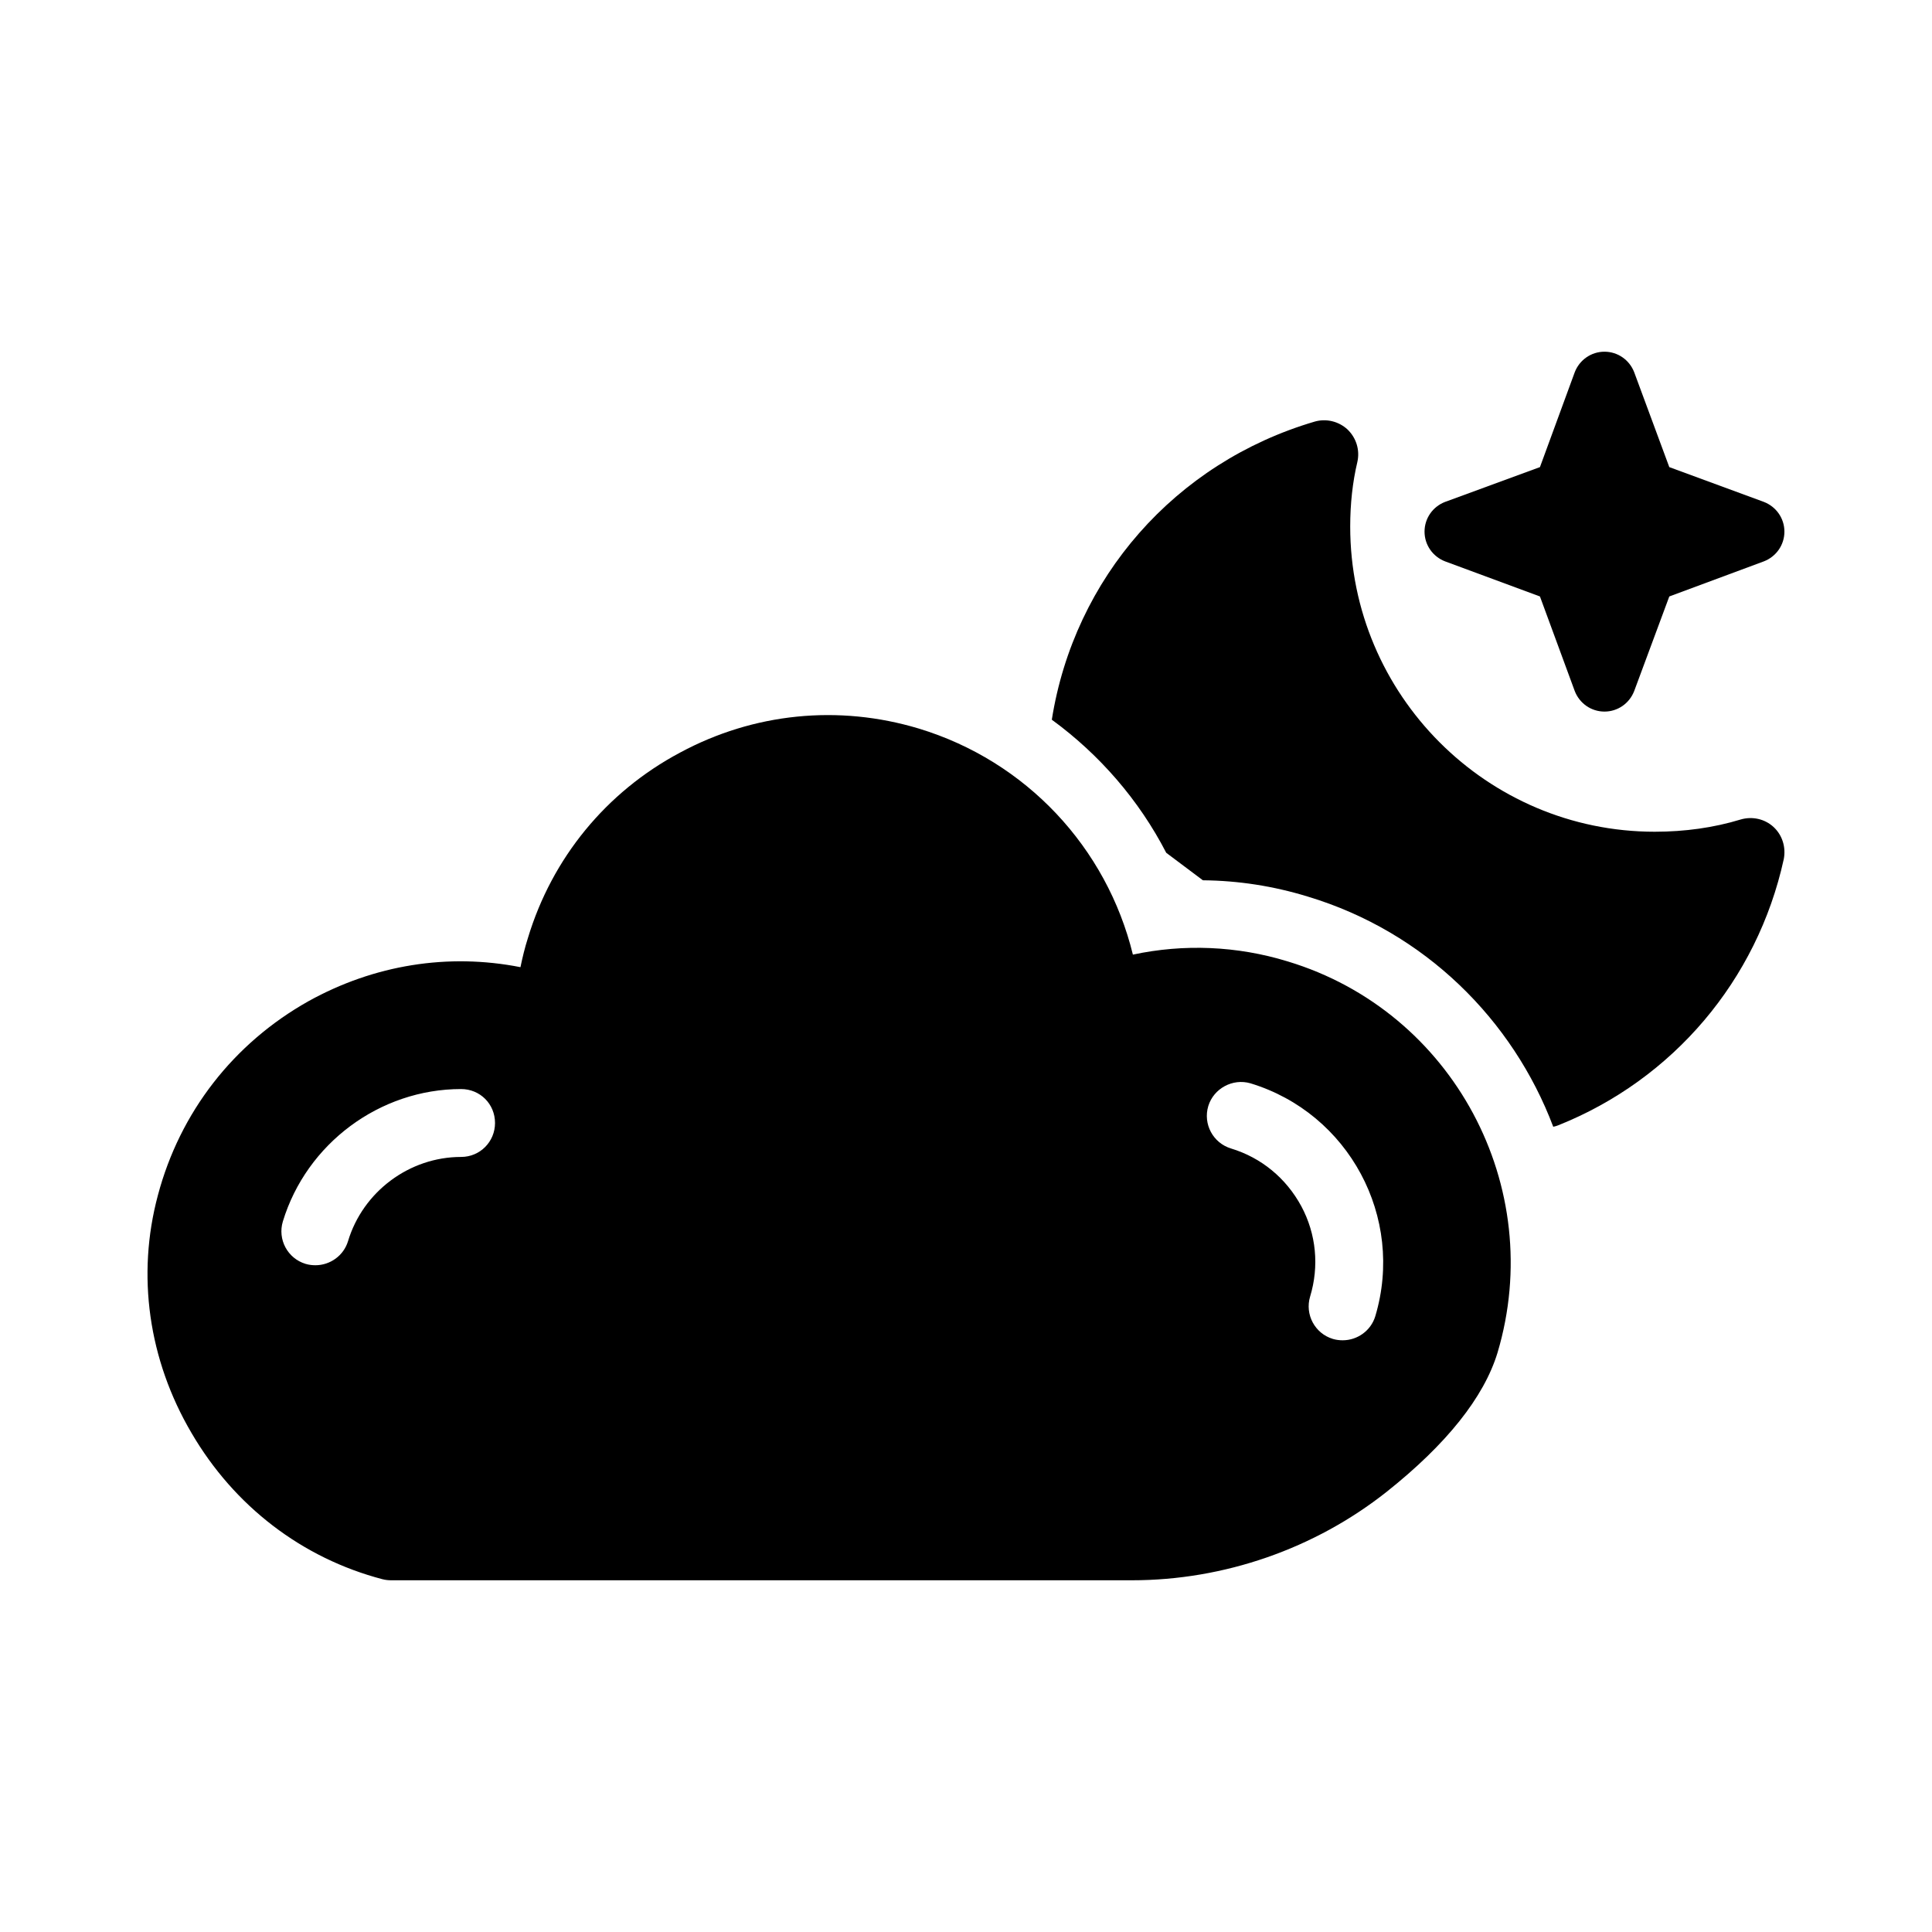
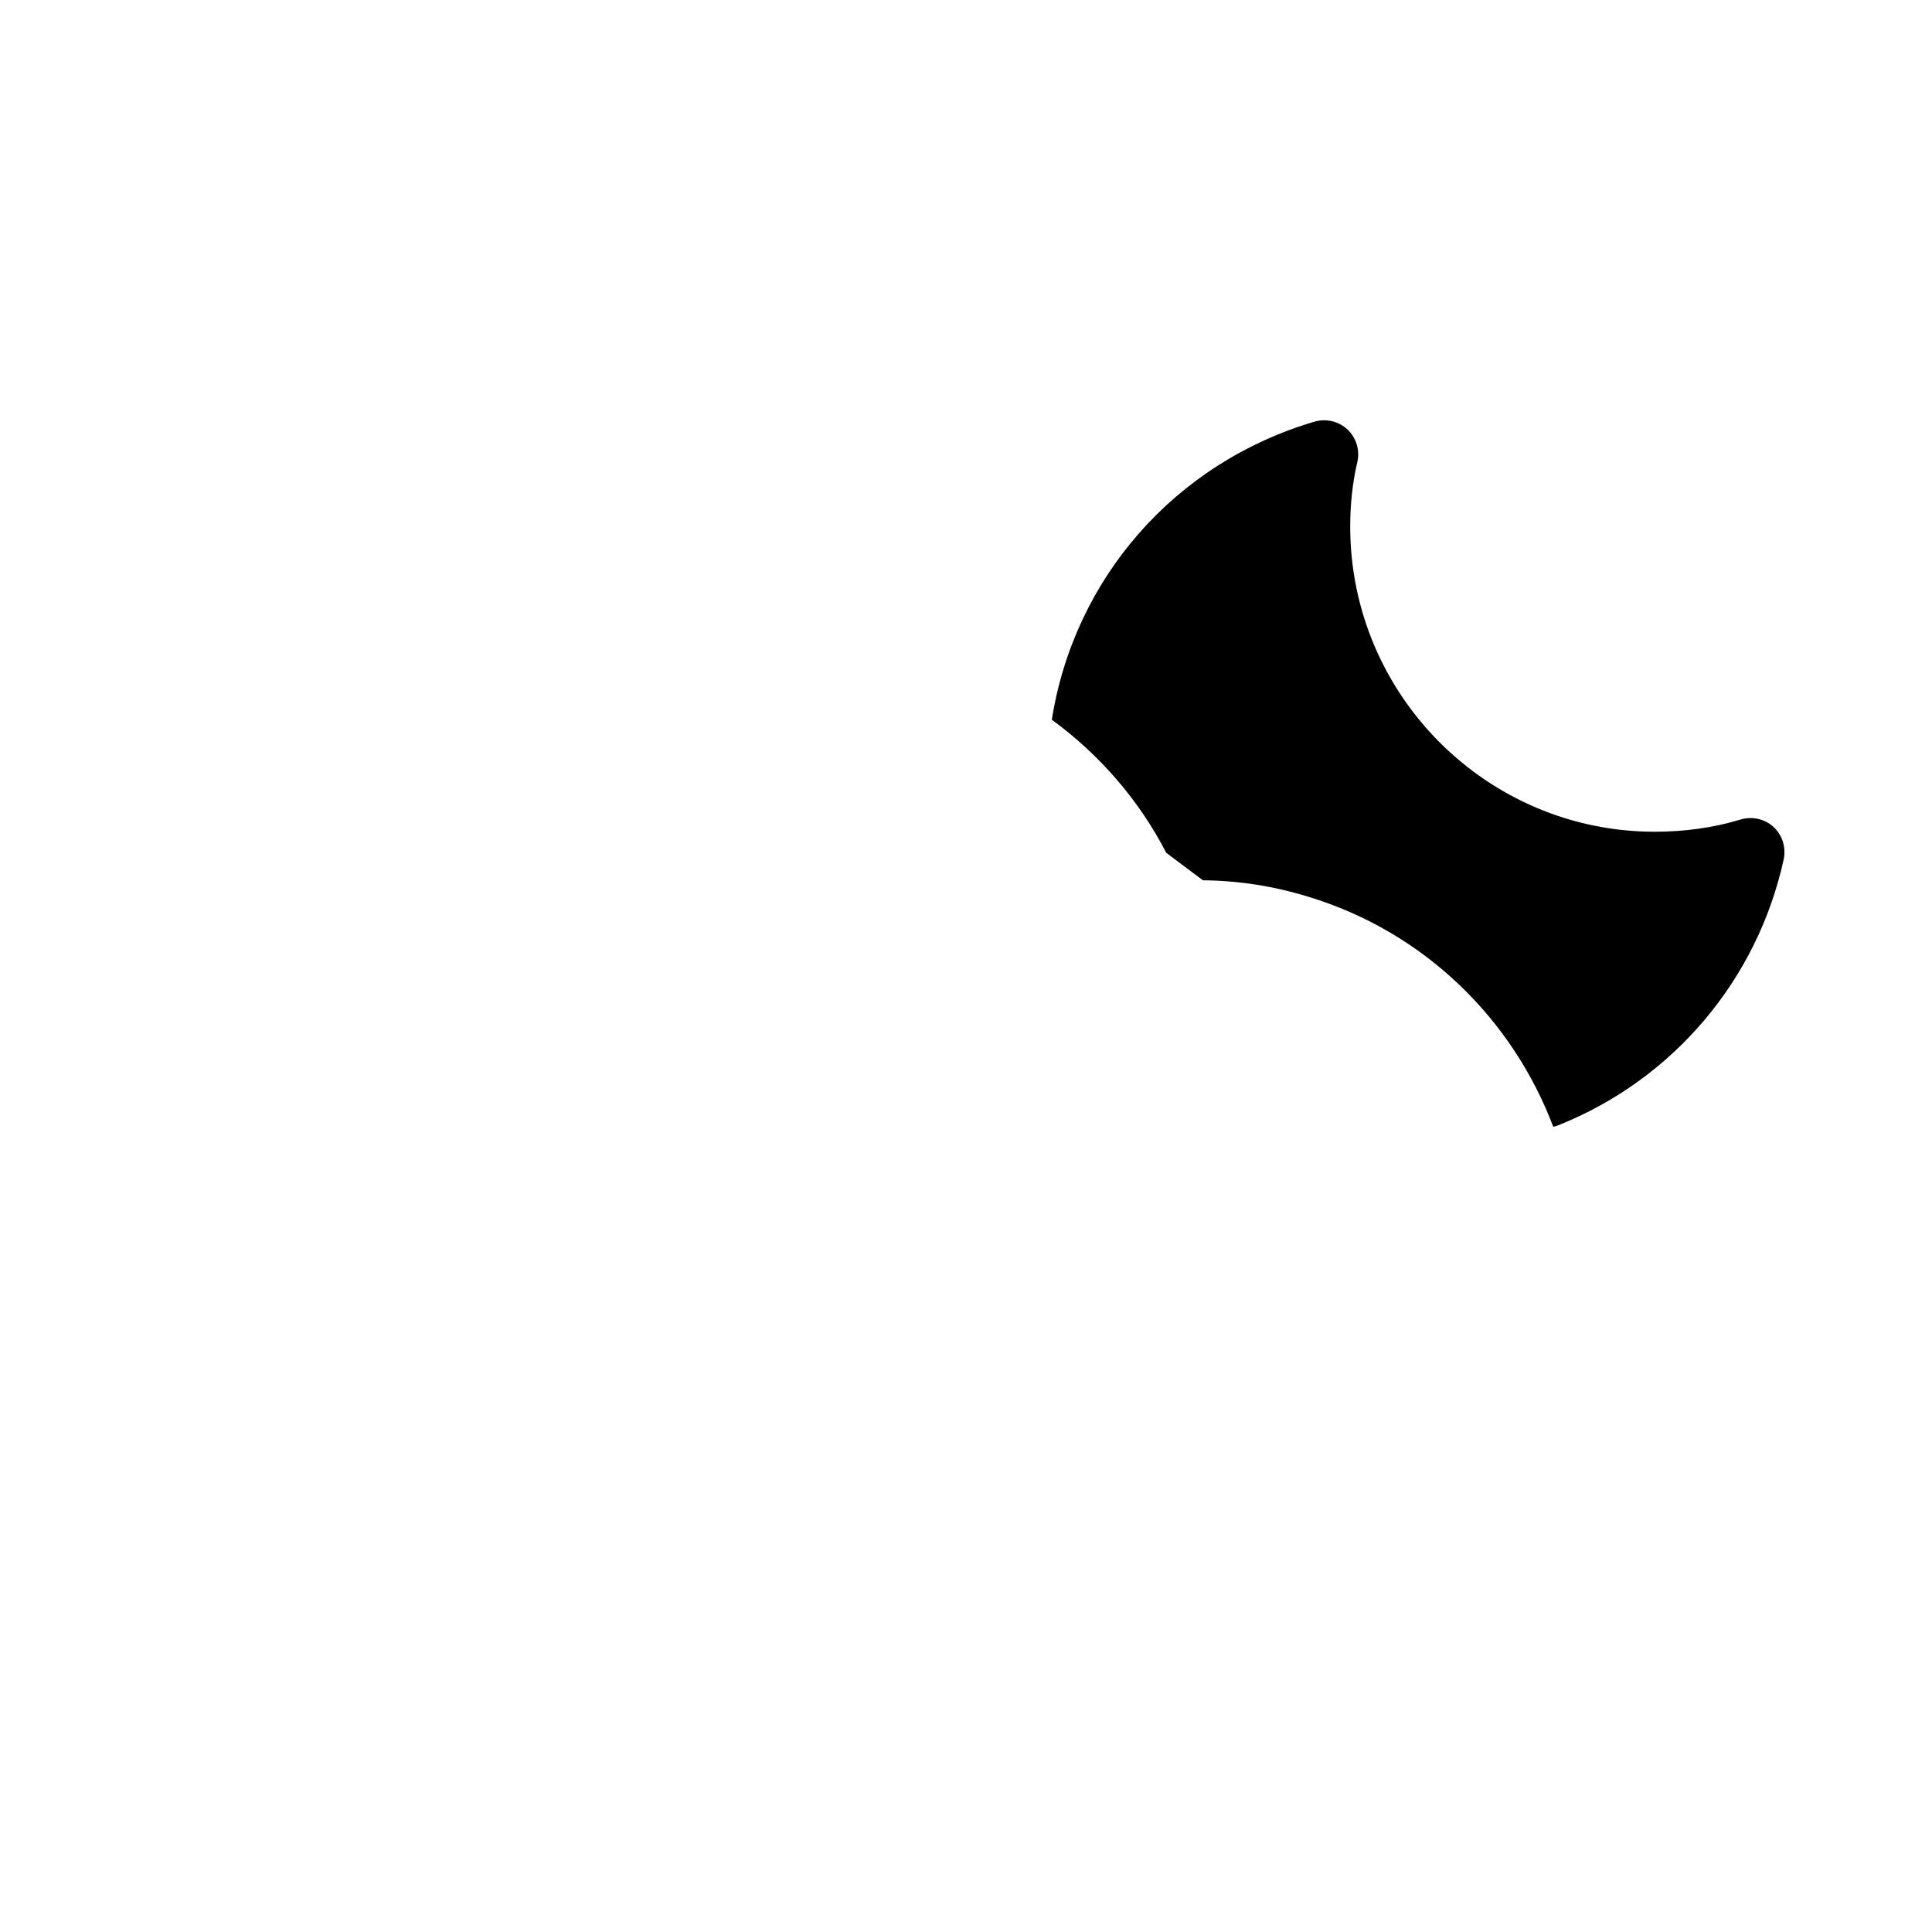
<svg xmlns="http://www.w3.org/2000/svg" fill="#000000" width="800px" height="800px" version="1.1" viewBox="144 144 512 512">
  <g>
-     <path d="m245.41 562.52c0.719 0.18 1.438 0.27 2.25 0.27h196.3c24.469 0 48.492-8.367 67.562-23.48 15.836-12.594 25.73-25.012 29.328-36.797 13.137-43.992-11.785-90.504-55.598-103.73-13.496-4.137-27.531-4.68-41.023-1.801-6.926-28.34-28.25-51.281-56.77-59.918-21.23-6.387-43.723-4.137-63.246 6.387-19.613 10.438-33.918 27.98-40.305 49.121-0.809 2.519-1.438 5.129-1.98 7.738-19.164-3.777-38.773-0.629-56.141 8.996-19.883 11.156-34.098 29.418-39.945 51.461-5.668 21.141-2.519 43.543 8.906 62.977 11.344 19.438 29.336 33.199 50.656 38.777zm218.8-125.41c1.438-4.68 6.477-7.379 11.156-6.027 26.09 7.918 40.934 35.535 33.105 61.719-1.168 3.867-4.769 6.387-8.637 6.387-0.809 0-1.711-0.09-2.609-0.359-4.769-1.441-7.469-6.477-6.027-11.246 2.43-8.008 1.621-16.555-2.34-23.93-4.047-7.465-10.617-12.863-18.621-15.293-4.766-1.445-7.465-6.484-6.027-11.25zm-245.25 30.586c6.297-20.691 25.73-35.086 47.23-35.086 5.039 0 8.996 3.957 8.996 8.996 0 4.949-3.957 8.996-8.996 8.996-13.676 0-26 9.176-29.957 22.312-1.168 3.867-4.769 6.387-8.637 6.387-0.809 0-1.711-0.09-2.609-0.359-4.769-1.438-7.469-6.477-6.027-11.246z" />
    <path d="m605.28 361.18c-7.109 2.16-14.754 3.238-22.762 3.238-44.441 0-80.699-36.258-80.699-80.879 0-6.027 0.629-11.785 1.891-17.094 0.719-3.148-0.27-6.387-2.609-8.637-2.34-2.16-5.668-2.969-8.727-2.07-36.977 10.887-63.695 41.477-69.633 78.992 12.684 9.266 23.121 21.32 30.32 35.266l9.715 7.289c9.445 0.09 18.715 1.531 27.801 4.32 31.039 9.355 54.34 32.656 65.047 60.996 0.449-0.09 0.809-0.18 1.258-0.359 30.5-12.145 52.809-38.504 59.828-70.531 0.629-3.148-0.359-6.387-2.699-8.547-2.34-2.164-5.672-2.883-8.73-1.984z" />
-     <path d="m611.44 277.01-25.059-9.219-9.301-25.141c-1.258-3.269-4.359-5.445-7.879-5.445s-6.621 2.18-7.879 5.445l-9.219 25.141-25.141 9.219c-3.269 1.258-5.445 4.359-5.445 7.879s2.18 6.621 5.445 7.879l25.141 9.301 9.219 25.059c1.258 3.269 4.359 5.449 7.879 5.449s6.621-2.18 7.879-5.449l9.301-25.059 25.059-9.301c3.269-1.258 5.449-4.359 5.449-7.879s-2.18-6.621-5.449-7.879z" />
  </g>
</svg>